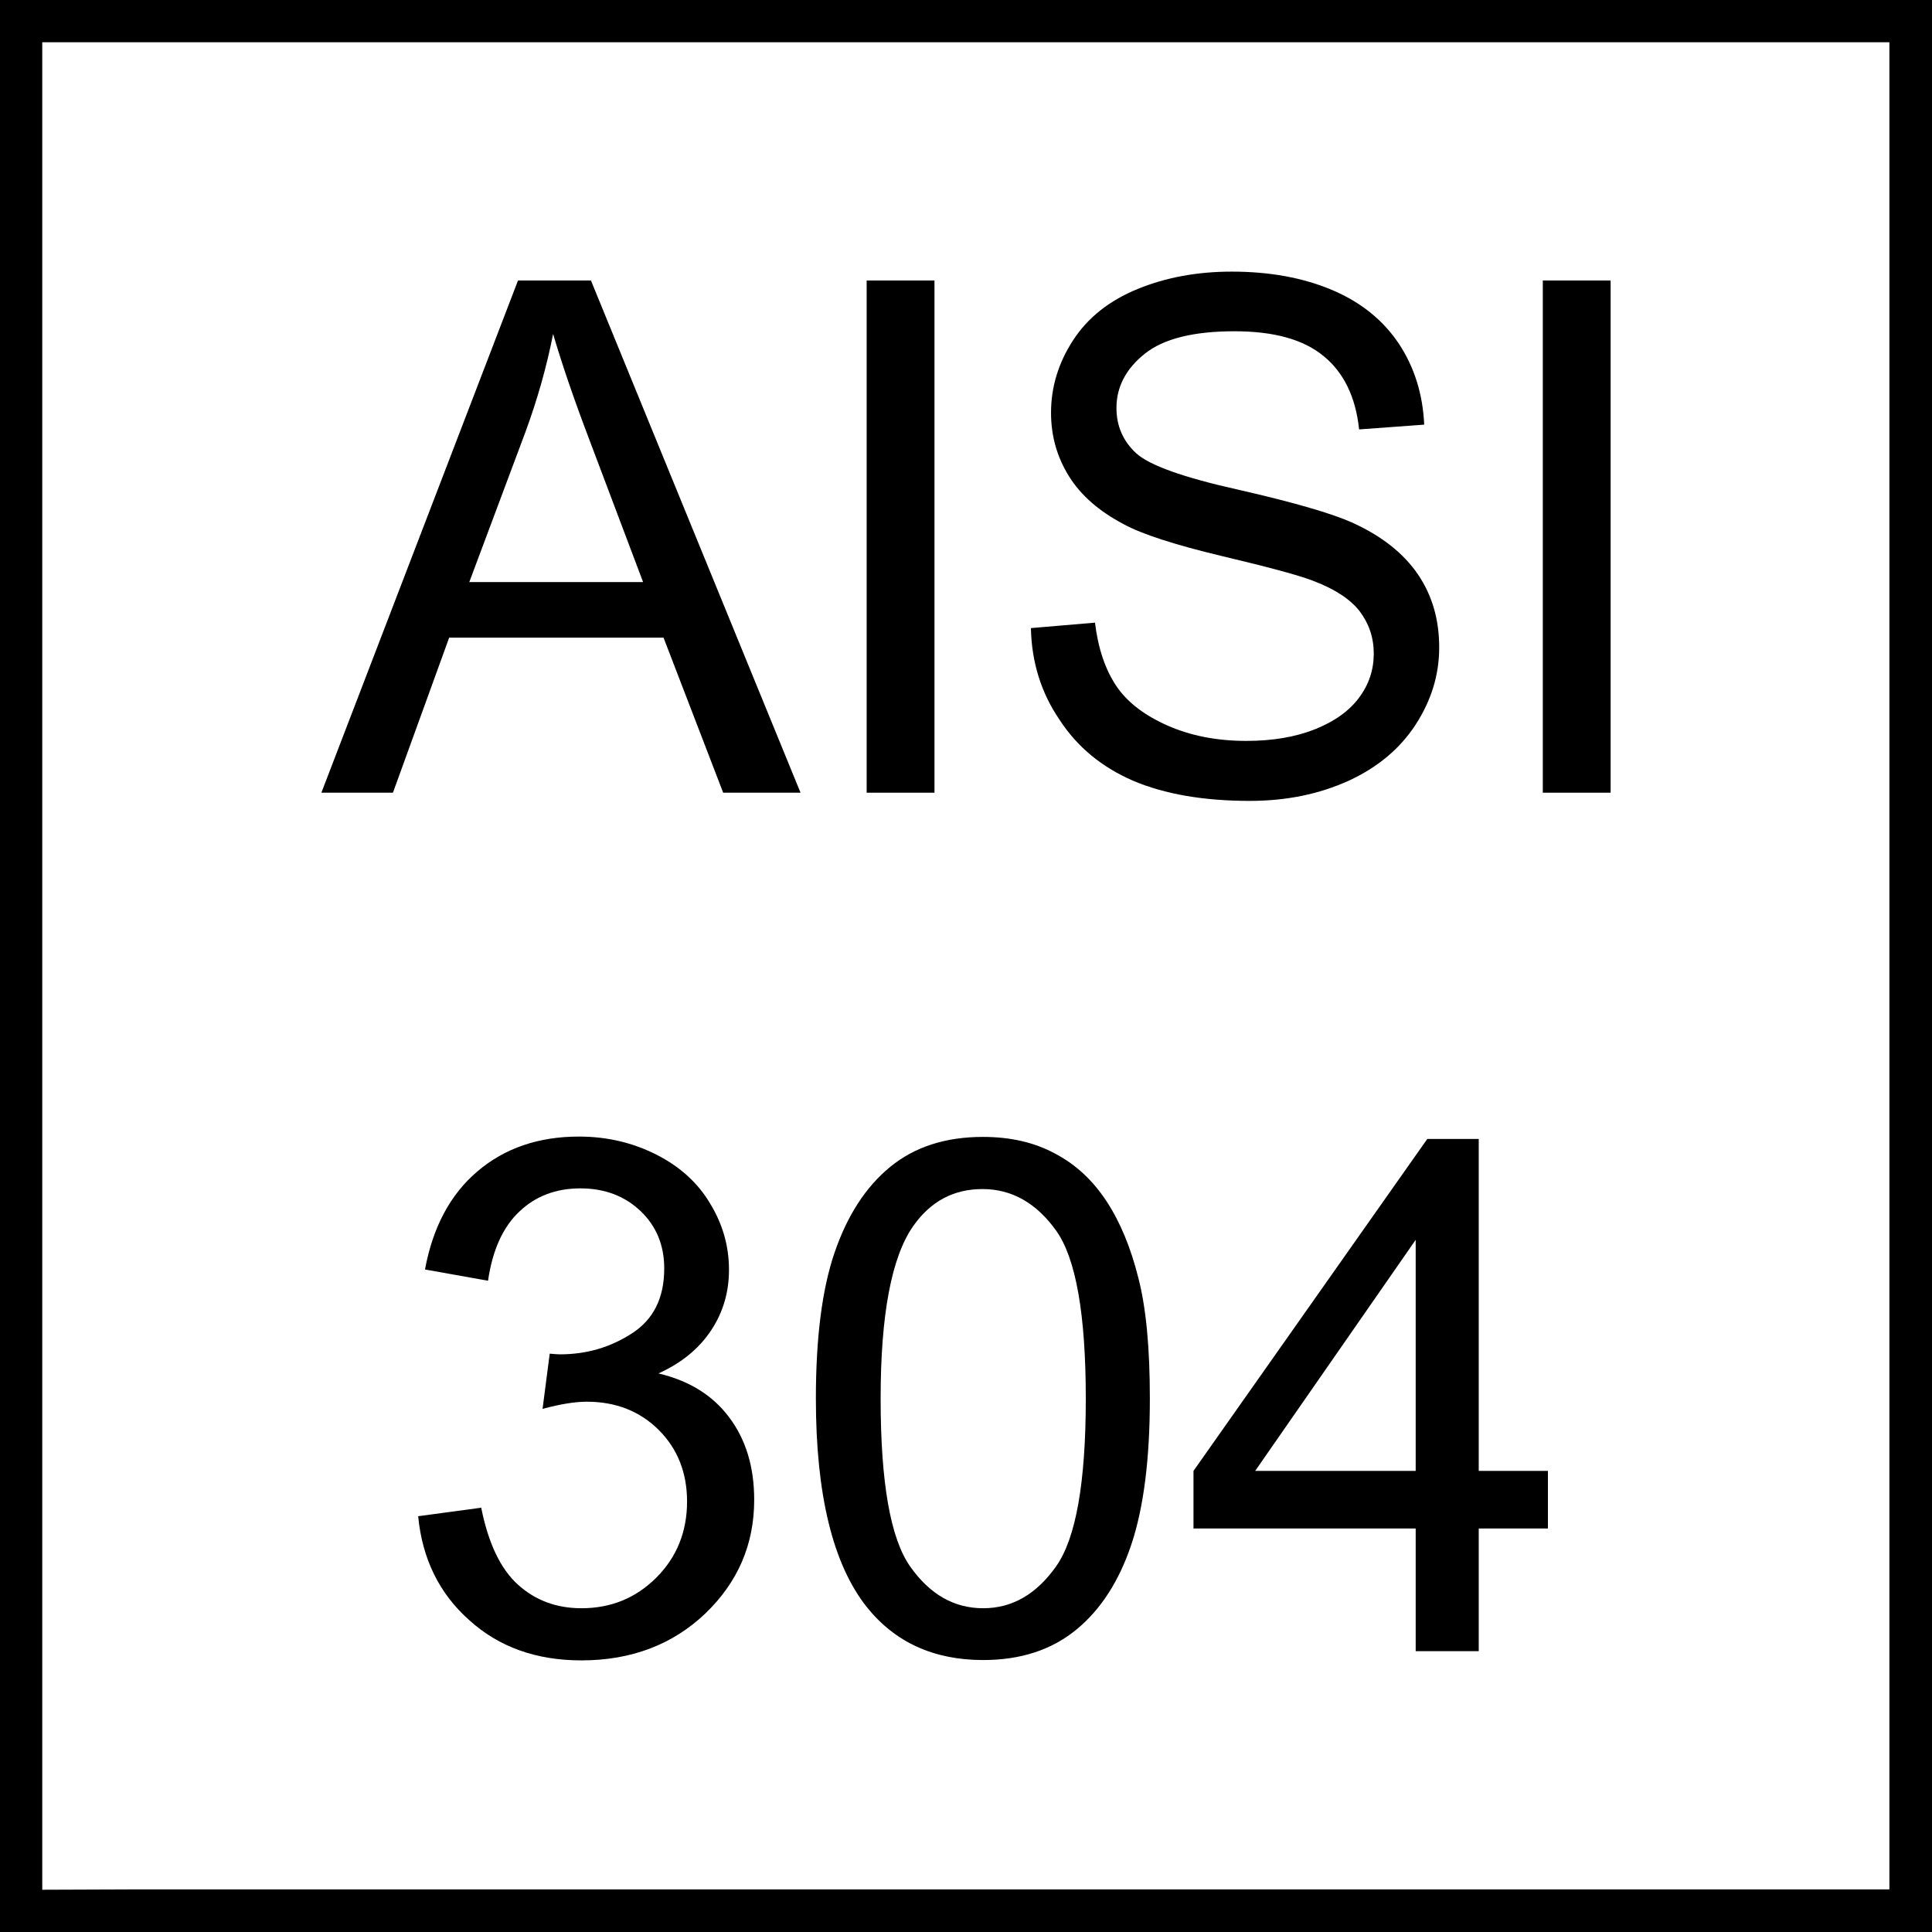
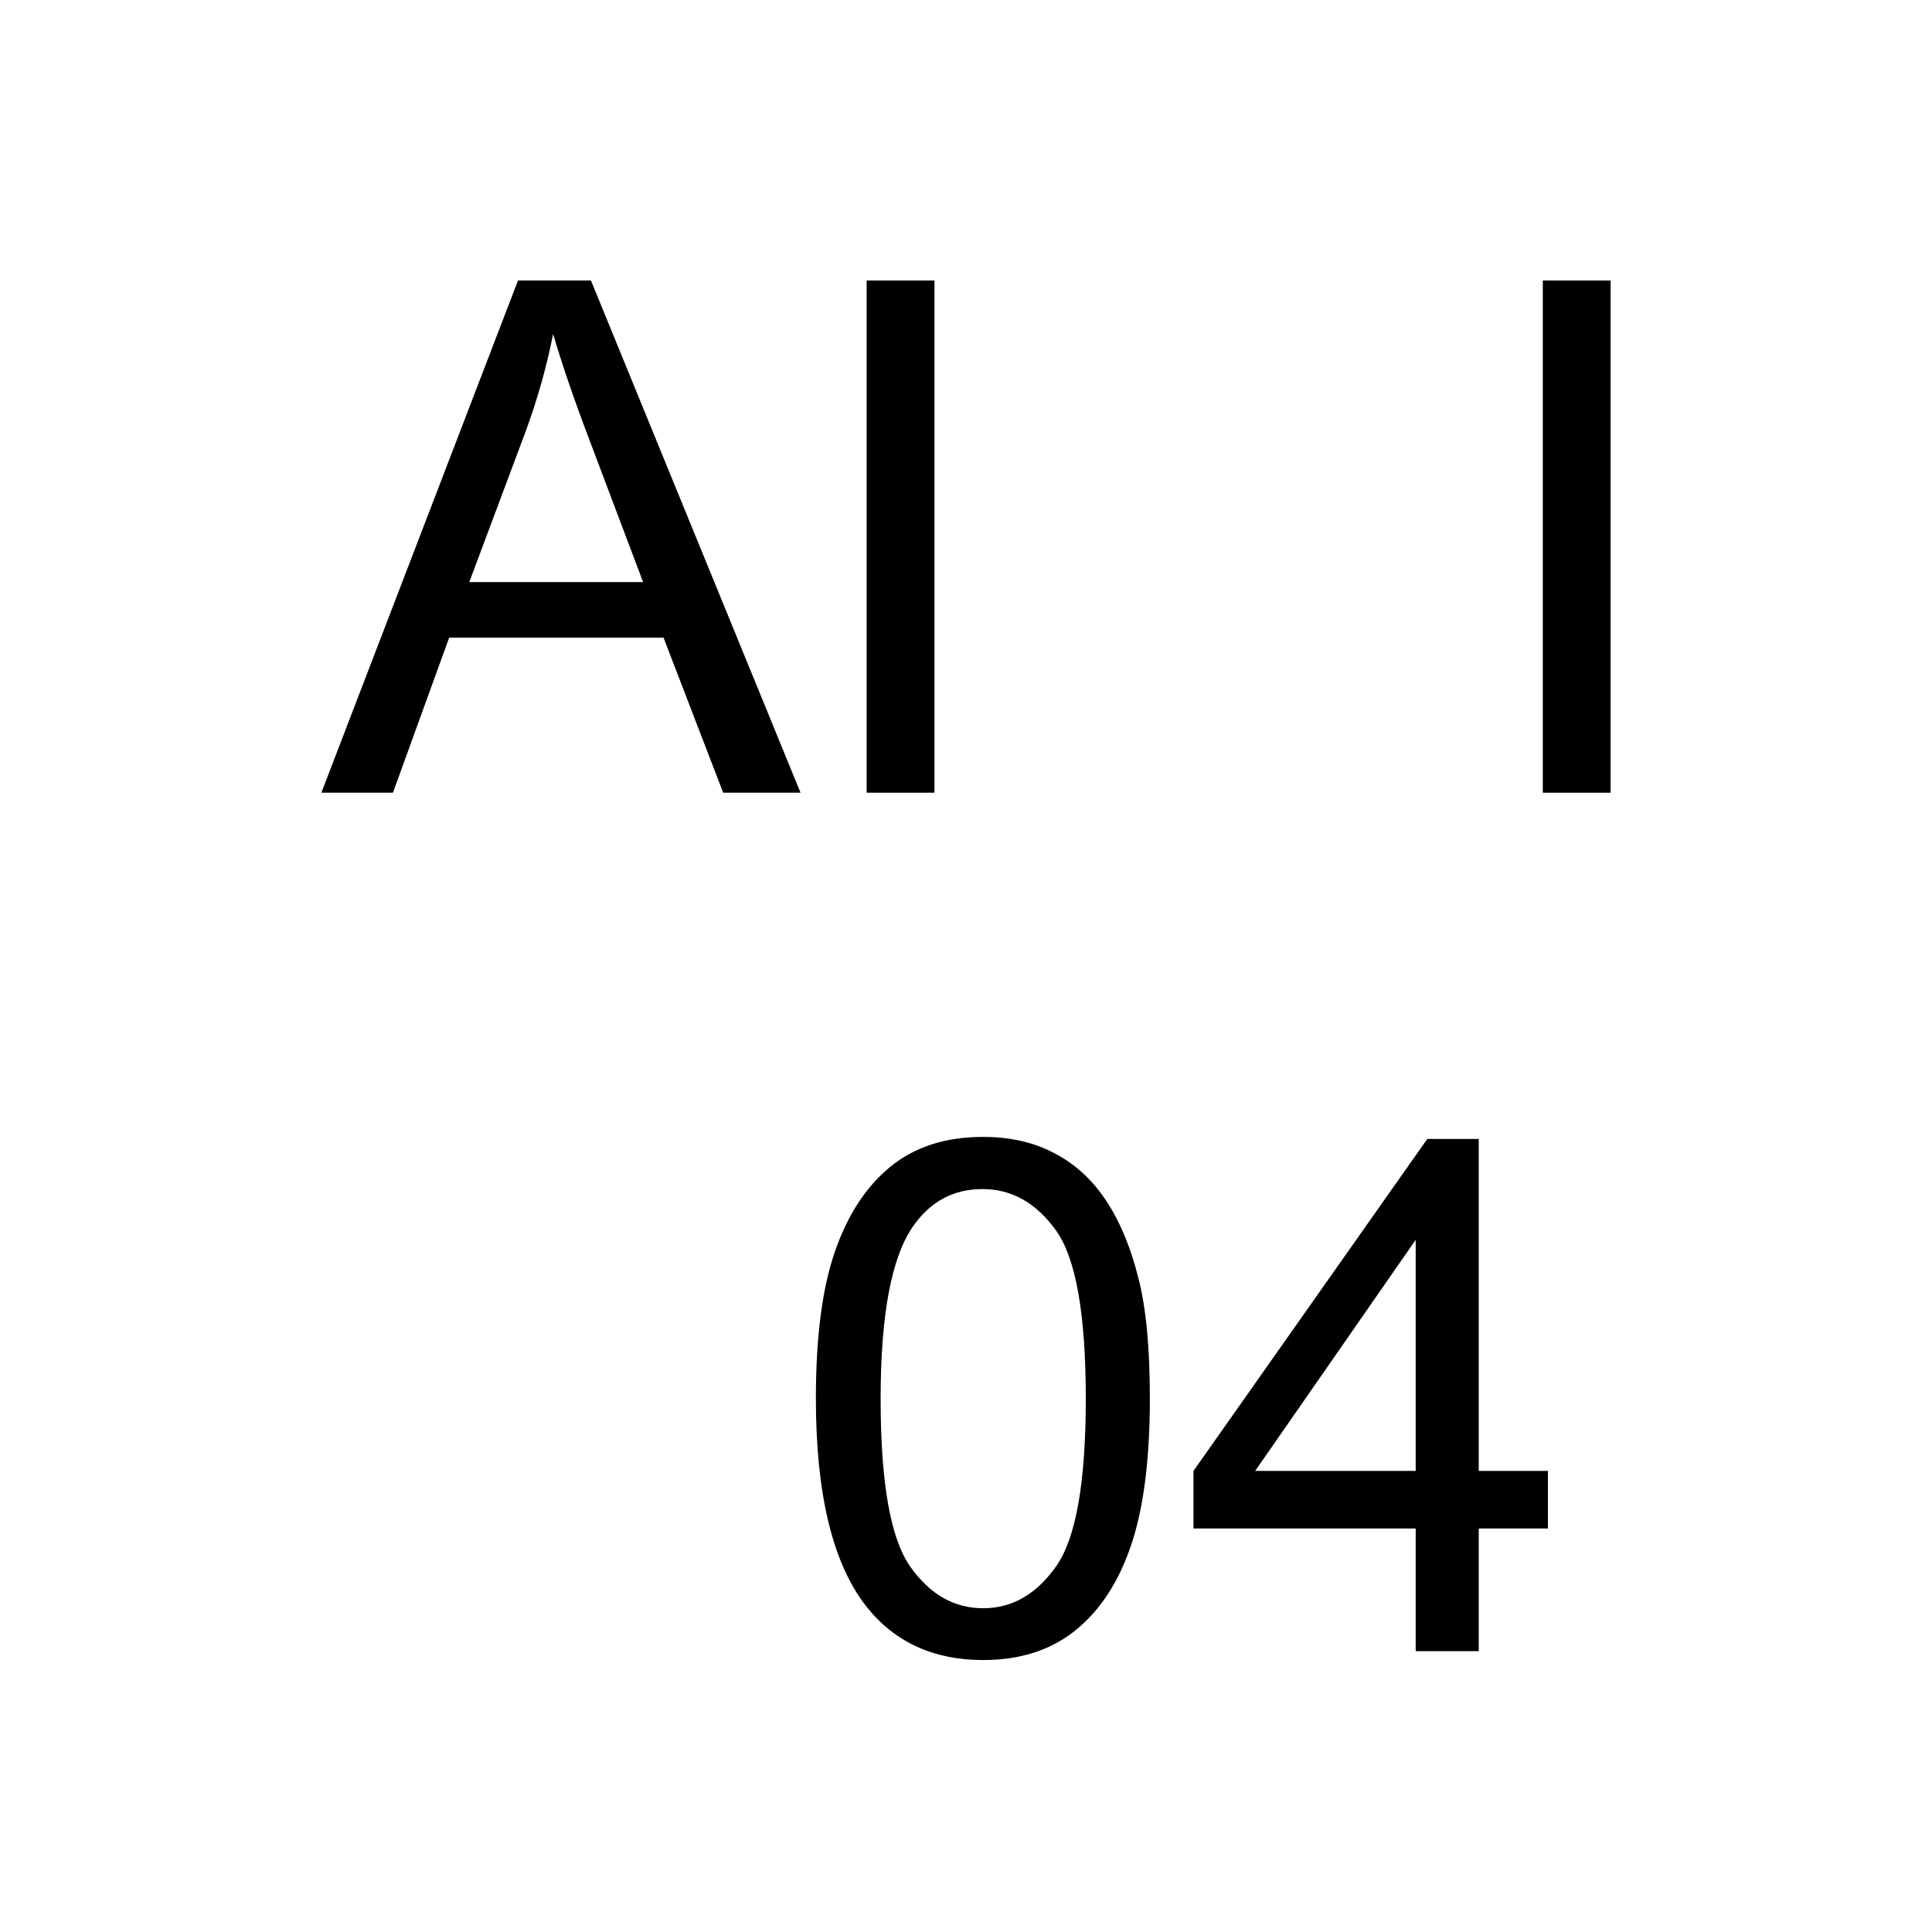
<svg xmlns="http://www.w3.org/2000/svg" version="1.1" id="Ebene_1" x="0px" y="0px" viewBox="0 0 56.69 56.69" style="enable-background:new 0 0 56.69 56.69;" xml:space="preserve">
-   <path d="M0,0v56.69h1.95h1.38h53.36V0H0z M1.24,55.45V1.24h54.2v54.2H3.91 M2.53,55.45 M3.91,55.45" />
  <g>
    <g>
-       <path d="M12.27,44.49l1.85-0.25c0.21,1.05,0.57,1.8,1.08,2.26c0.51,0.46,1.13,0.69,1.86,0.69c0.87,0,1.6-0.3,2.2-0.9    c0.6-0.6,0.9-1.35,0.9-2.23c0-0.85-0.28-1.55-0.83-2.1c-0.55-0.55-1.26-0.83-2.11-0.83c-0.35,0-0.78,0.07-1.3,0.21l0.21-1.62    c0.12,0.01,0.22,0.02,0.3,0.02c0.79,0,1.49-0.21,2.12-0.62c0.63-0.41,0.94-1.04,0.94-1.9c0-0.68-0.23-1.24-0.69-1.68    c-0.46-0.44-1.05-0.67-1.77-0.67c-0.72,0-1.32,0.23-1.79,0.68c-0.48,0.45-0.79,1.13-0.92,2.03l-1.85-0.33    c0.23-1.24,0.74-2.2,1.54-2.88c0.8-0.68,1.79-1.02,2.98-1.02c0.82,0,1.58,0.18,2.27,0.53c0.69,0.35,1.22,0.83,1.58,1.44    c0.37,0.61,0.55,1.25,0.55,1.94c0,0.65-0.17,1.24-0.52,1.77s-0.86,0.96-1.55,1.27c0.89,0.21,1.58,0.63,2.07,1.28    c0.49,0.65,0.74,1.45,0.74,2.43c0,1.31-0.48,2.42-1.44,3.34c-0.96,0.91-2.17,1.37-3.63,1.37c-1.32,0-2.42-0.39-3.29-1.18    C12.89,46.76,12.39,45.74,12.27,44.49z" />
      <path d="M23.94,41.04c0-1.78,0.18-3.21,0.55-4.29c0.37-1.08,0.91-1.92,1.63-2.51c0.72-0.59,1.63-0.88,2.72-0.88    c0.81,0,1.51,0.16,2.12,0.49c0.61,0.32,1.11,0.79,1.51,1.4c0.4,0.61,0.71,1.36,0.93,2.24c0.23,0.88,0.34,2.06,0.34,3.55    c0,1.76-0.18,3.19-0.54,4.27c-0.36,1.08-0.9,1.92-1.62,2.51c-0.72,0.59-1.63,0.89-2.73,0.89c-1.45,0-2.59-0.52-3.42-1.56    C24.44,45.9,23.94,43.86,23.94,41.04z M25.84,41.04c0,2.47,0.29,4.11,0.87,4.93c0.58,0.82,1.29,1.22,2.14,1.22    s1.56-0.41,2.14-1.23c0.58-0.82,0.87-2.46,0.87-4.92c0-2.47-0.29-4.12-0.87-4.93c-0.58-0.81-1.3-1.22-2.16-1.22    c-0.85,0-1.52,0.36-2.03,1.08C26.16,36.88,25.84,38.57,25.84,41.04z" />
      <path d="M41.54,48.45v-3.6h-6.52v-1.69l6.86-9.74h1.51v9.74h2.03v1.69h-2.03v3.6H41.54z M41.54,43.16v-6.78l-4.71,6.78H41.54z" />
    </g>
    <g>
      <path d="M9.43,23.26L15.2,8.23h2.14l6.15,15.03h-2.27l-1.75-4.55h-6.29l-1.65,4.55H9.43z M13.77,17.08h5.1l-1.57-4.16    c-0.48-1.26-0.83-2.3-1.07-3.12c-0.19,0.96-0.46,1.92-0.81,2.87L13.77,17.08z" />
      <path d="M25.43,23.26V8.23h1.99v15.03H25.43z" />
-       <path d="M30.25,18.43l1.88-0.16c0.09,0.75,0.3,1.37,0.62,1.85c0.32,0.48,0.83,0.87,1.51,1.17c0.68,0.3,1.45,0.45,2.31,0.45    c0.76,0,1.43-0.11,2.01-0.34c0.58-0.23,1.01-0.54,1.3-0.93c0.29-0.39,0.43-0.82,0.43-1.29c0-0.47-0.14-0.88-0.41-1.24    c-0.27-0.35-0.72-0.65-1.35-0.89c-0.4-0.16-1.29-0.4-2.68-0.73c-1.38-0.33-2.35-0.64-2.9-0.94c-0.72-0.38-1.25-0.84-1.6-1.4    c-0.35-0.56-0.53-1.18-0.53-1.87c0-0.76,0.22-1.47,0.65-2.13c0.43-0.66,1.06-1.16,1.89-1.5c0.83-0.34,1.75-0.51,2.76-0.51    c1.12,0,2.1,0.18,2.95,0.54c0.85,0.36,1.5,0.89,1.96,1.58c0.46,0.7,0.7,1.49,0.74,2.37l-1.91,0.14c-0.1-0.95-0.45-1.67-1.04-2.15    c-0.59-0.49-1.46-0.73-2.62-0.73c-1.2,0-2.08,0.22-2.63,0.66c-0.55,0.44-0.83,0.97-0.83,1.59c0,0.54,0.2,0.98,0.58,1.33    c0.38,0.35,1.38,0.71,3,1.07c1.62,0.37,2.72,0.69,3.33,0.96c0.88,0.4,1.52,0.91,1.94,1.53c0.42,0.62,0.62,1.33,0.62,2.14    c0,0.8-0.23,1.55-0.69,2.26c-0.46,0.71-1.12,1.26-1.97,1.65c-0.86,0.39-1.82,0.59-2.9,0.59c-1.36,0-2.5-0.2-3.42-0.59    c-0.92-0.4-1.64-0.99-2.16-1.79C30.55,20.33,30.27,19.43,30.25,18.43z" />
      <path d="M45.27,23.26V8.23h1.99v15.03H45.27z" />
    </g>
  </g>
</svg>